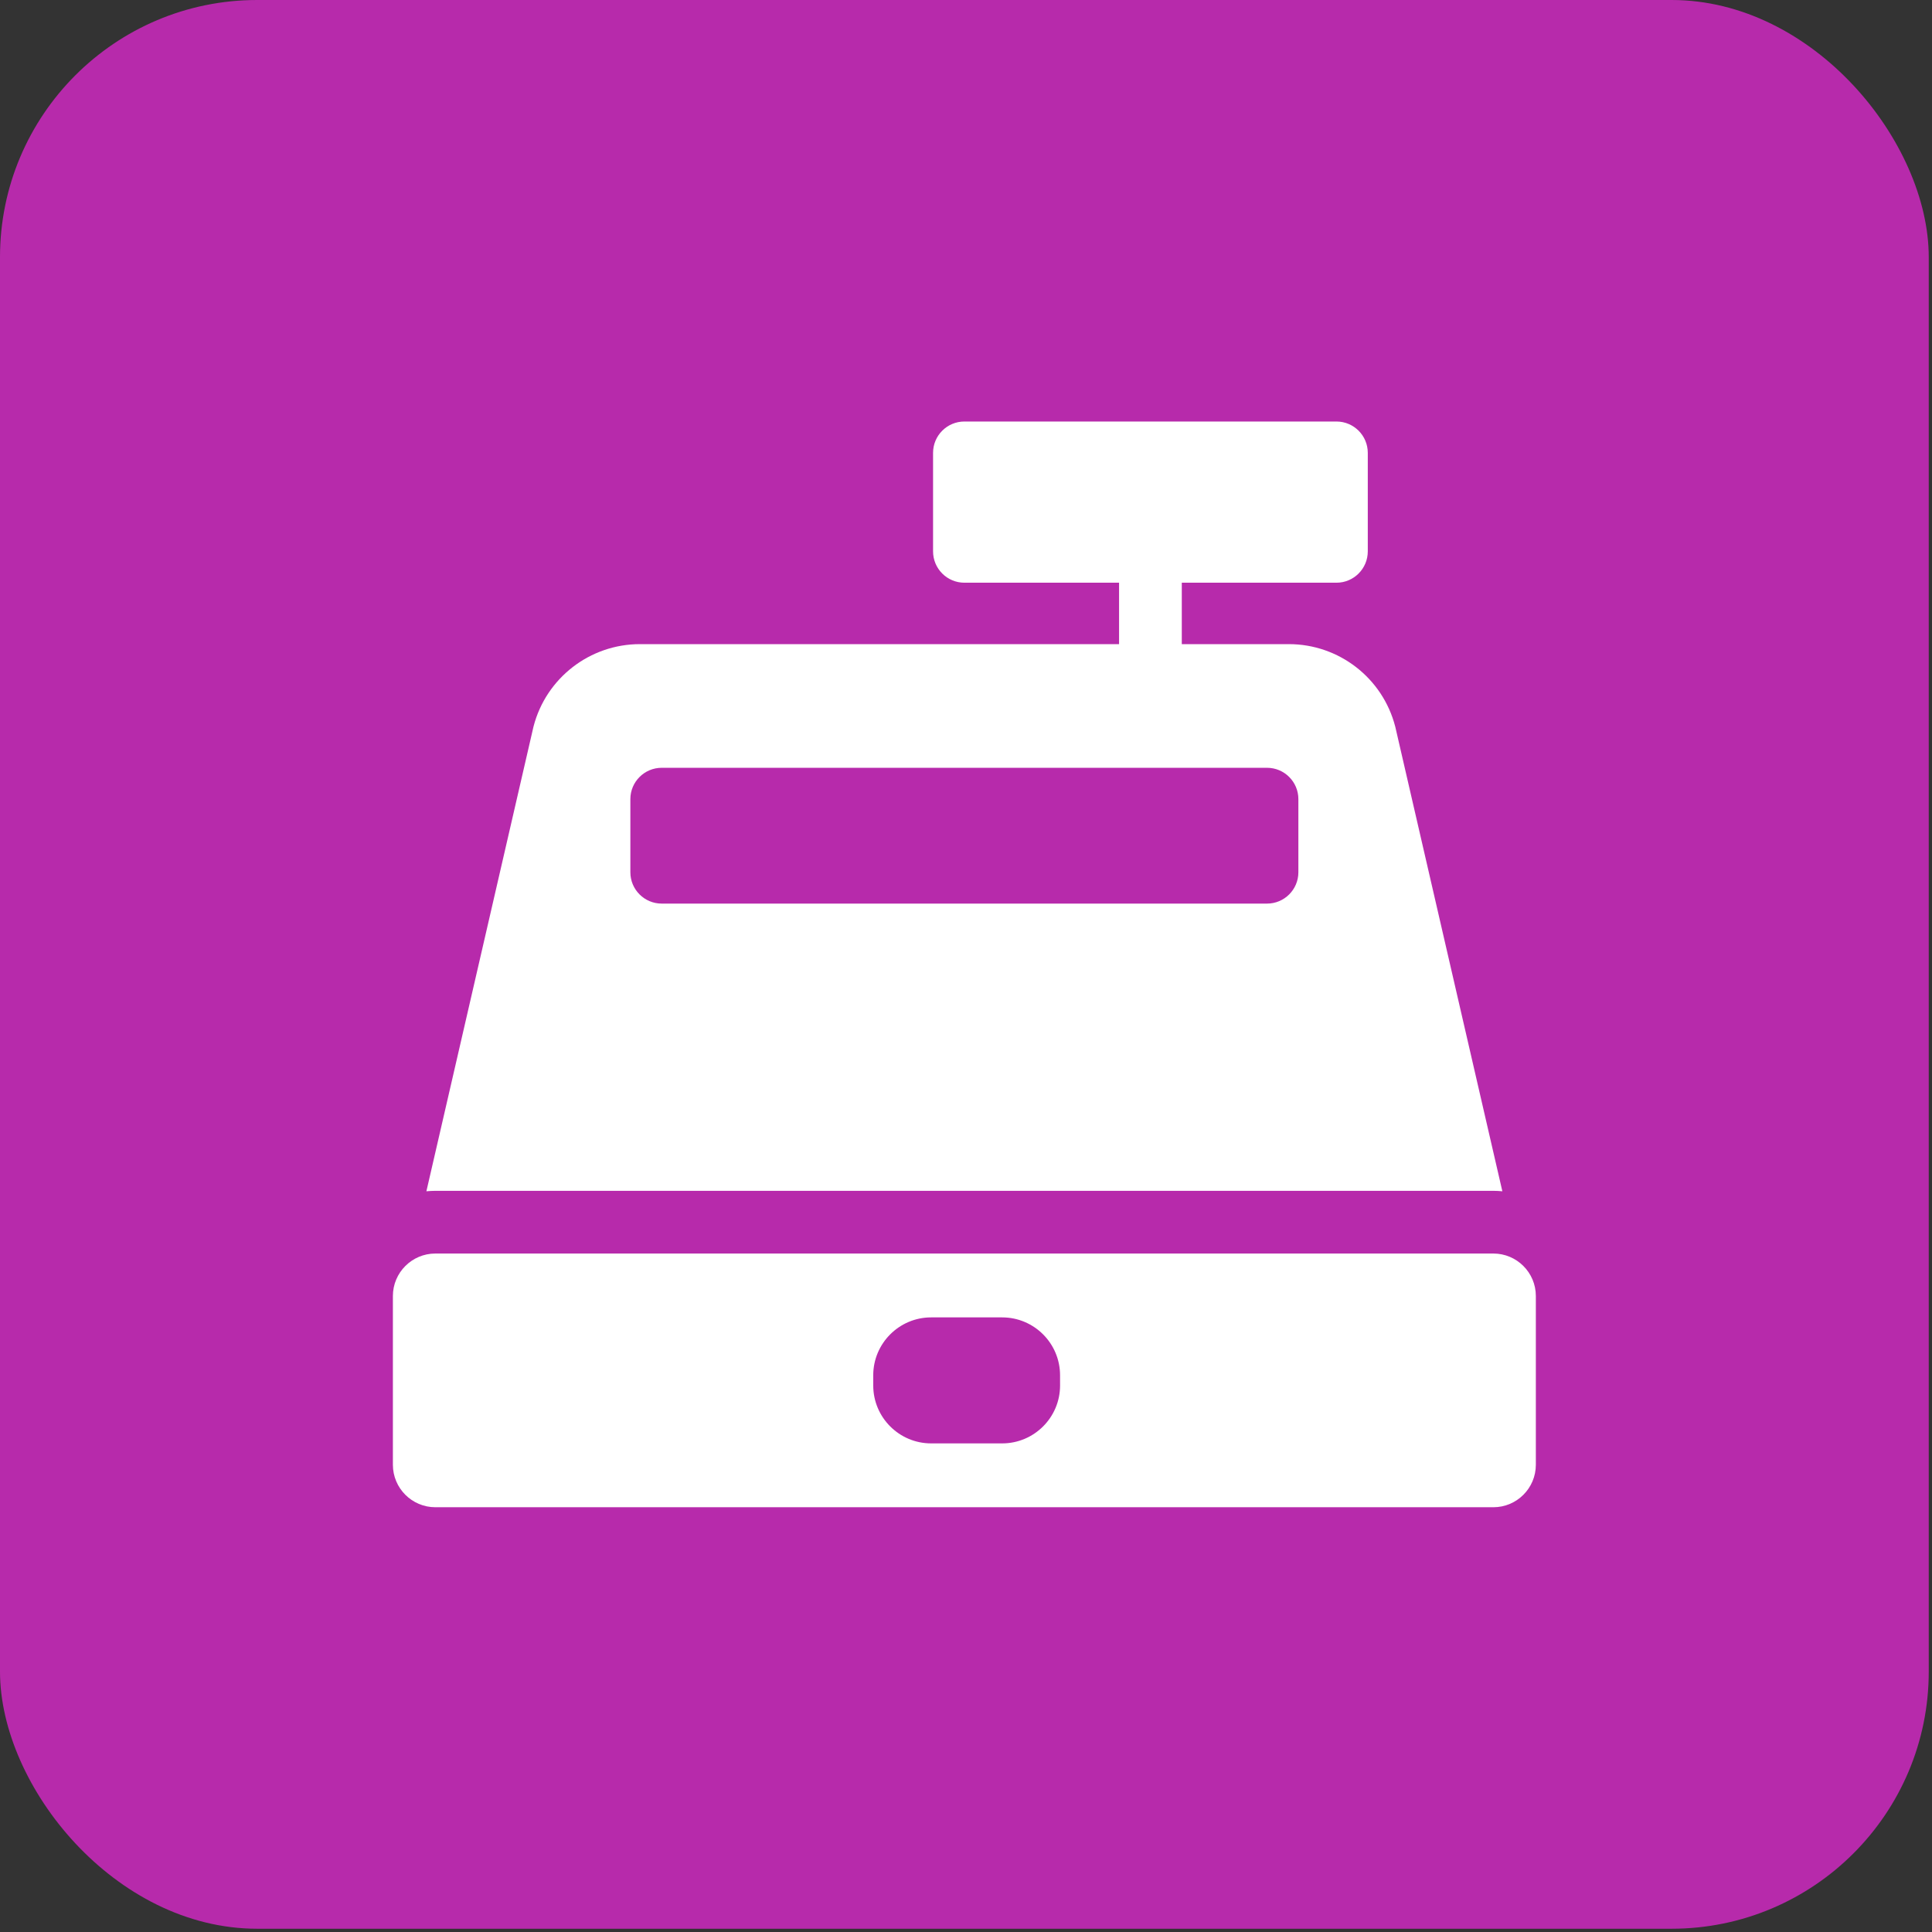
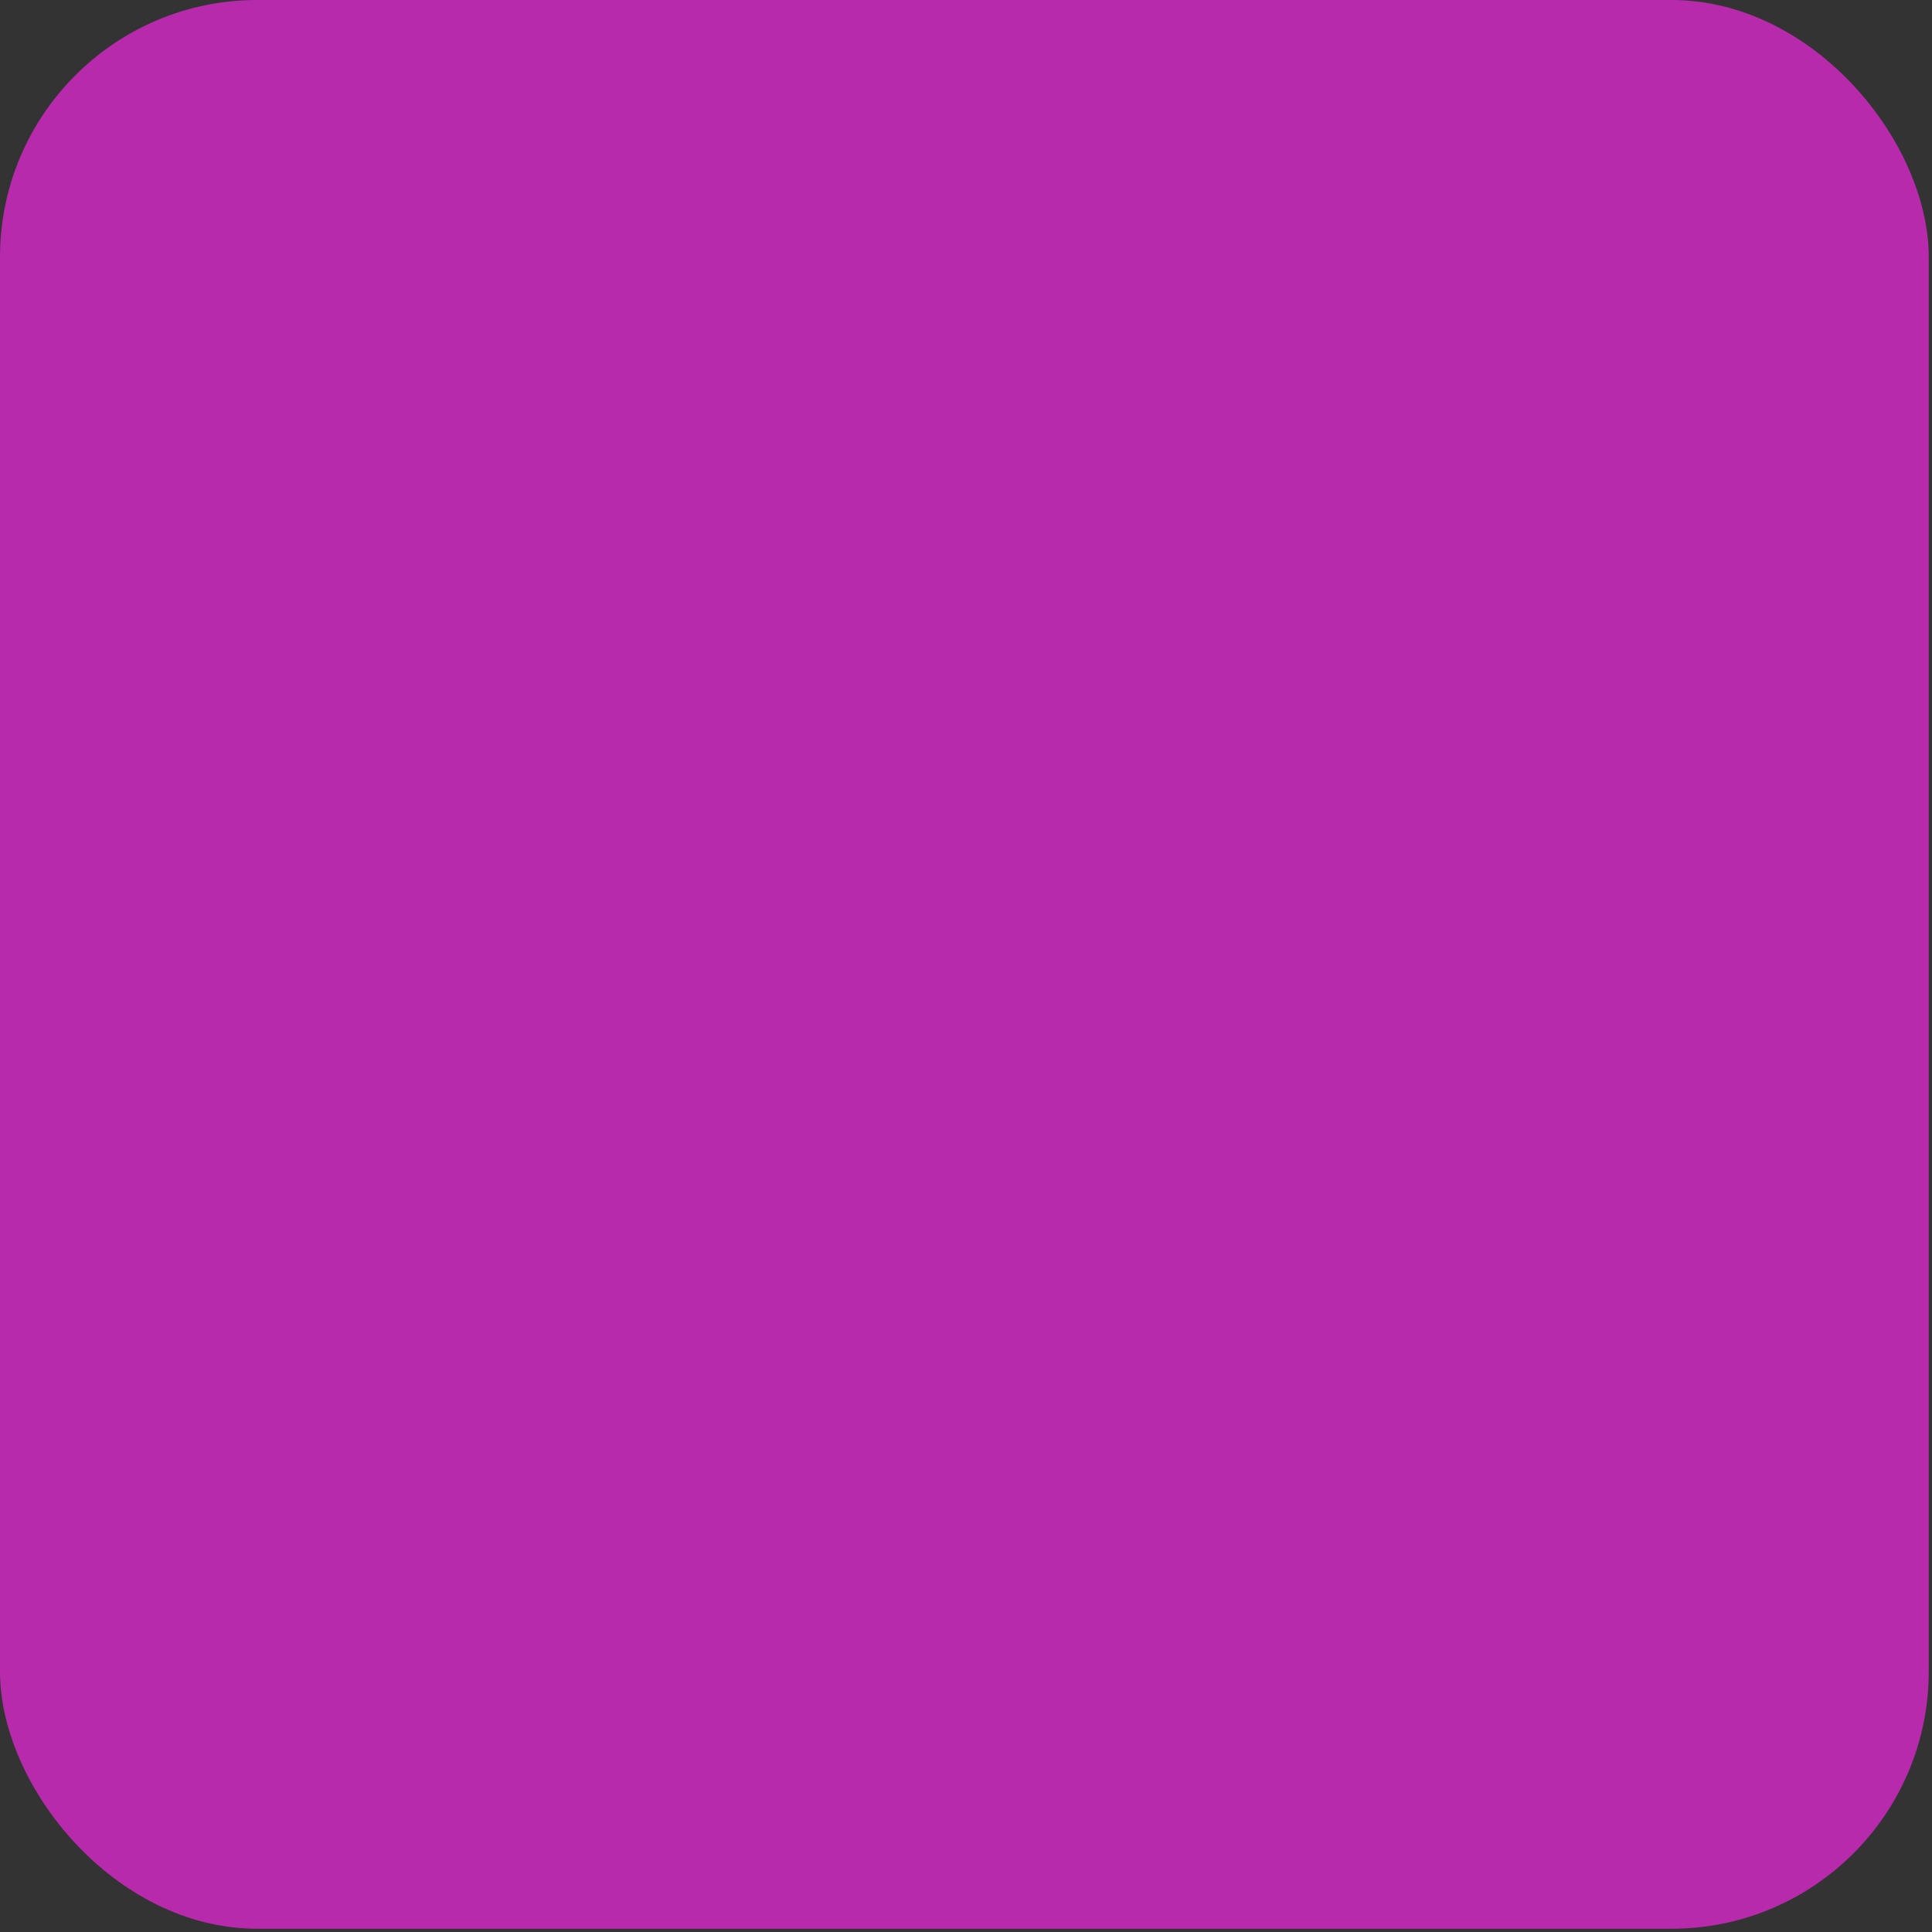
<svg xmlns="http://www.w3.org/2000/svg" width="167" height="167" viewBox="0 0 167 167" fill="none">
  <rect x="0" y="0" width="167" height="167" fill="#333333" stroke="none" />
  <rect width="166.719" height="166.718" rx="22.229" fill="#B72AAB" />
  <g clip-path="url(#clip0_2355_40)">
    <path d="M120.616 62.862C120.61 62.838 120.604 62.814 120.598 62.79C119.511 58.602 115.731 55.678 111.405 55.678H102.153V50.369H115.52C117.017 50.369 118.23 49.156 118.23 47.658V39.146C118.23 37.649 117.017 36.435 115.52 36.435H83.364C81.866 36.435 80.653 37.649 80.653 39.146V47.658C80.653 49.156 81.866 50.369 83.364 50.369H96.731V55.678H55.314C50.989 55.678 47.207 58.603 46.12 62.789C46.114 62.814 46.108 62.838 46.102 62.862L36.857 102.973C37.113 102.951 37.371 102.933 37.633 102.933H129.086C129.348 102.933 129.605 102.95 129.862 102.973L120.616 62.862ZM112.23 75.396C112.23 76.893 111.017 78.106 109.519 78.106H57.199C55.702 78.106 54.488 76.893 54.488 75.396V69.077C54.488 67.58 55.702 66.367 57.199 66.367H109.519C111.017 66.367 112.23 67.58 112.23 69.077V75.396ZM129.086 108.354H37.632C35.608 108.354 33.961 110.001 33.961 112.026V126.612C33.961 128.637 35.608 130.284 37.632 130.284H129.086C131.11 130.284 132.757 128.637 132.757 126.612V112.026C132.757 110.001 131.11 108.354 129.086 108.354ZM91.631 119.762C91.631 122.521 89.386 124.765 86.627 124.765H80.485C77.726 124.765 75.482 122.52 75.482 119.762V118.877C75.482 116.118 77.727 113.874 80.485 113.874H86.627C89.386 113.874 91.63 116.119 91.63 118.877L91.631 119.762Z" fill="white" />
  </g>
  <defs>
    <clipPath id="clip0_2355_40">
-       <rect width="98.796" height="98.796" fill="white" transform="translate(33.961 33.961)" />
-     </clipPath>
+       </clipPath>
  </defs>
</svg>